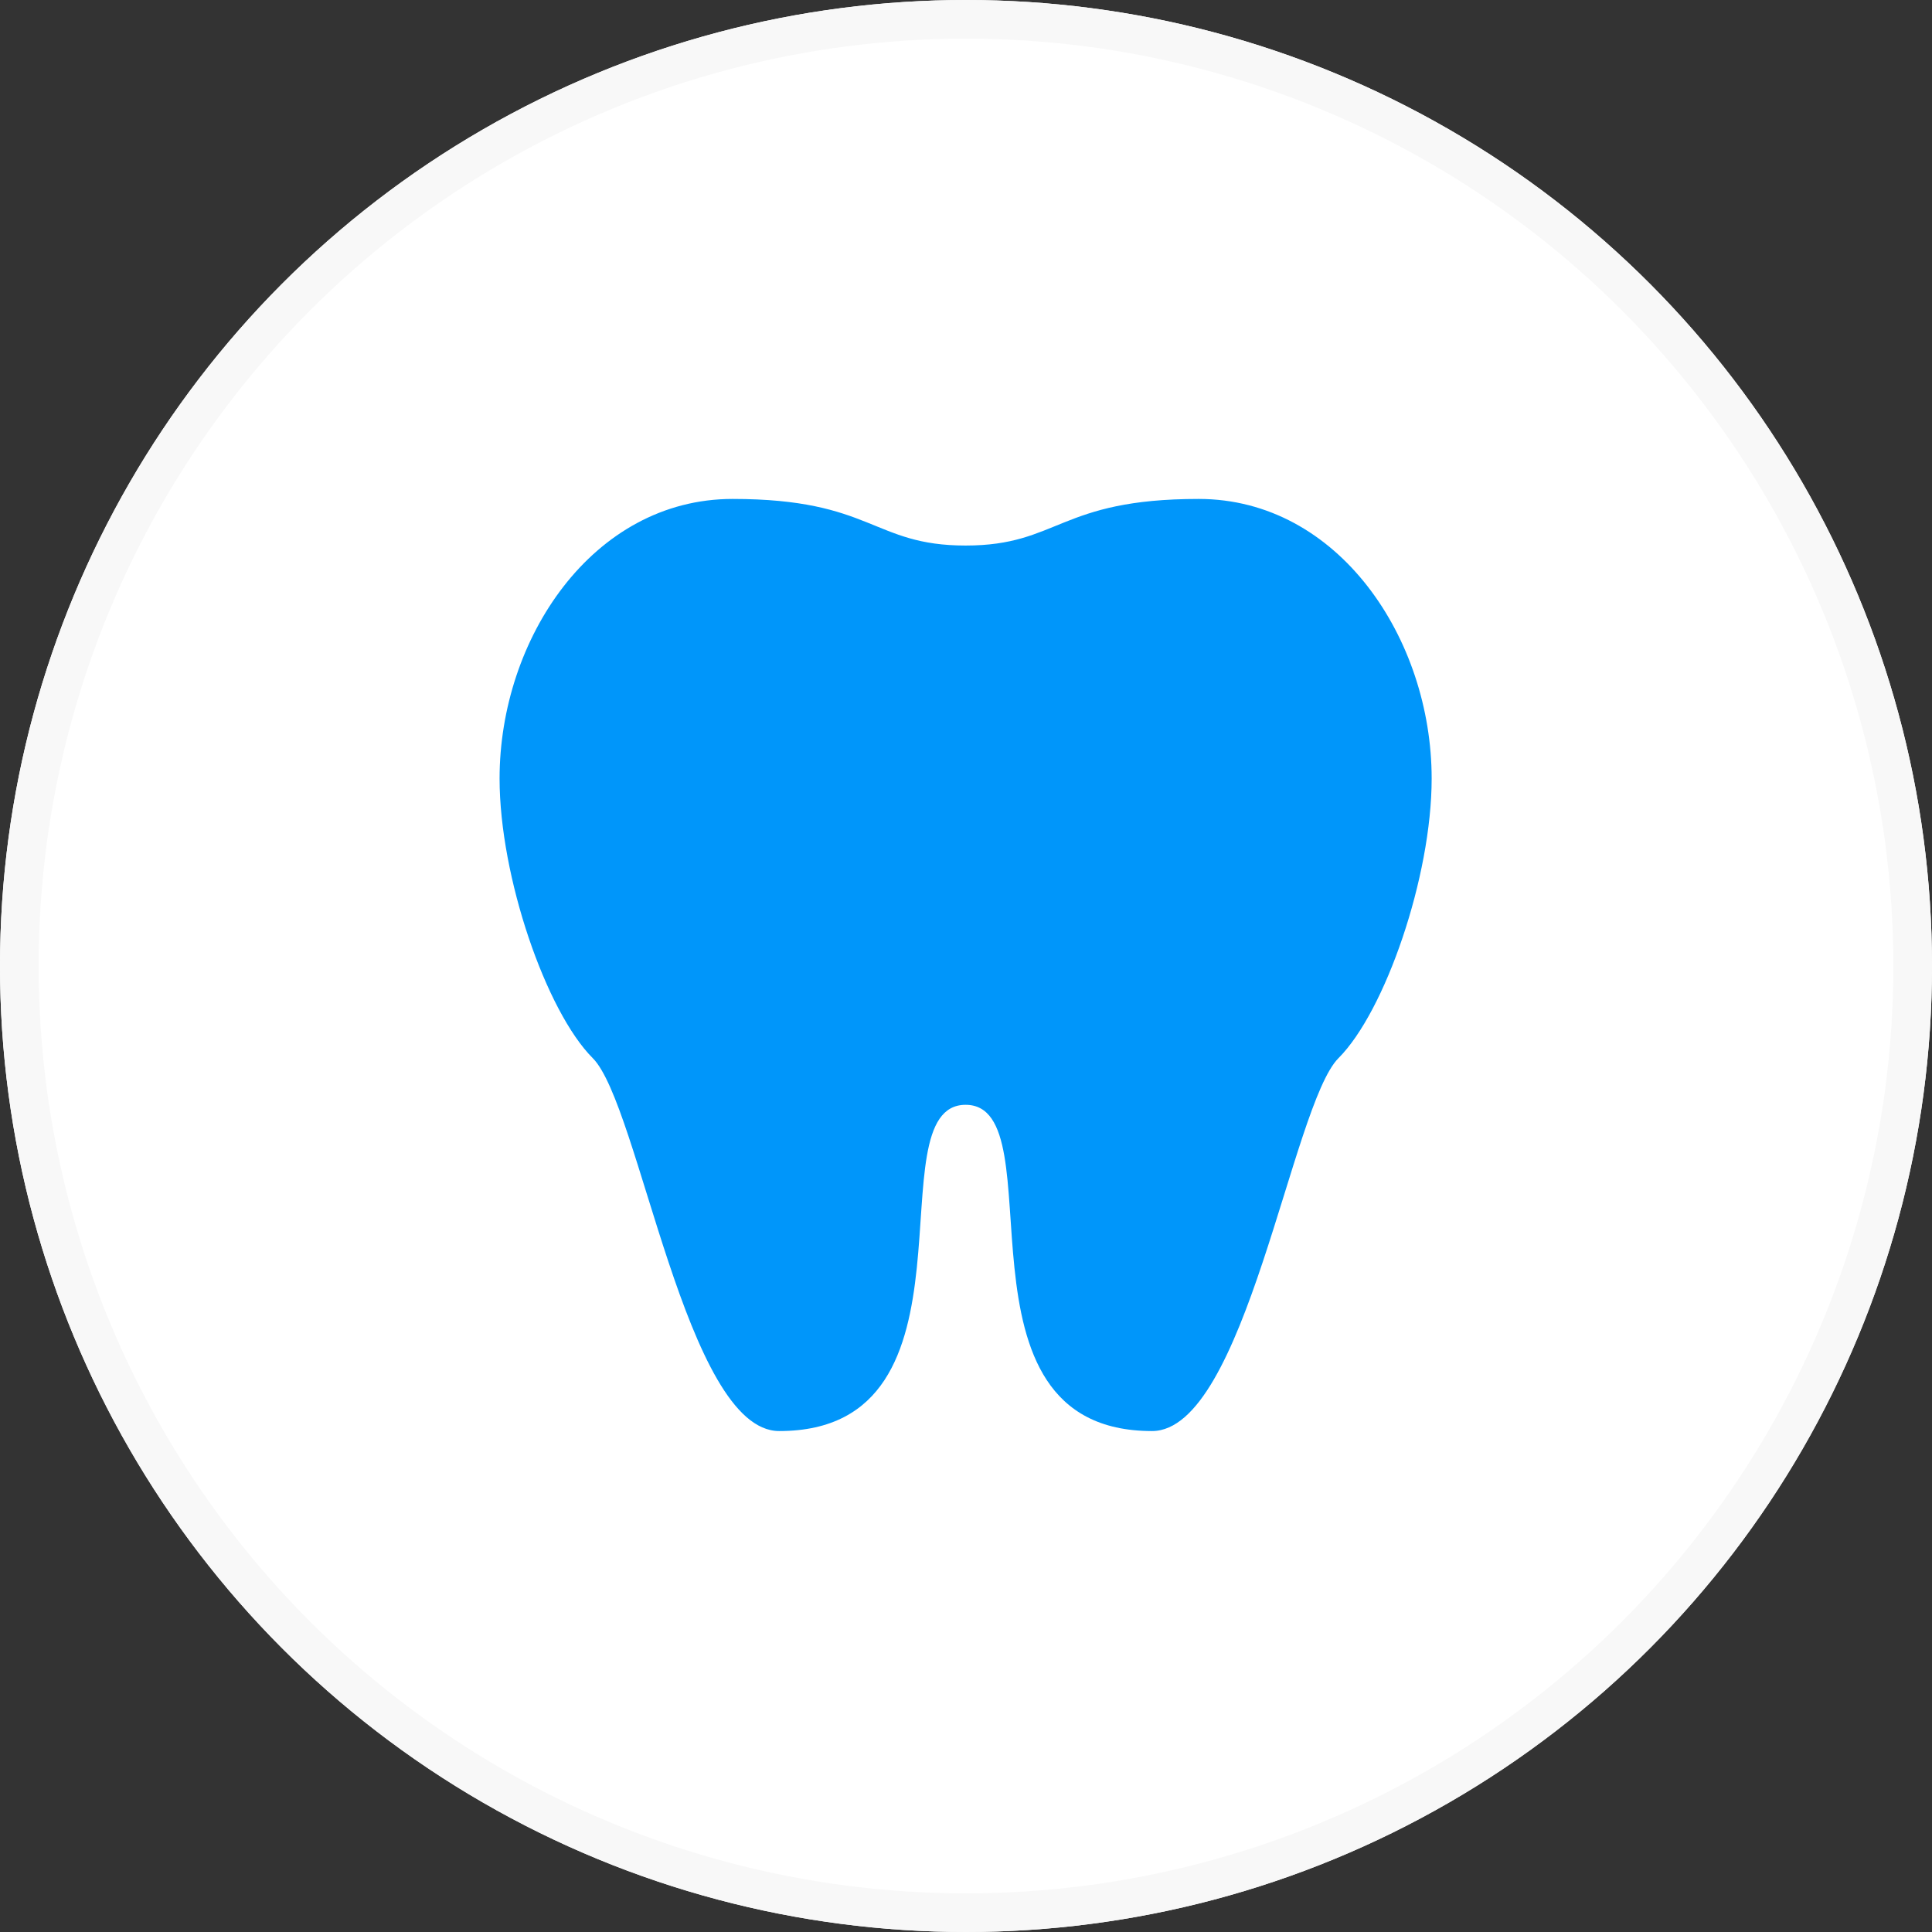
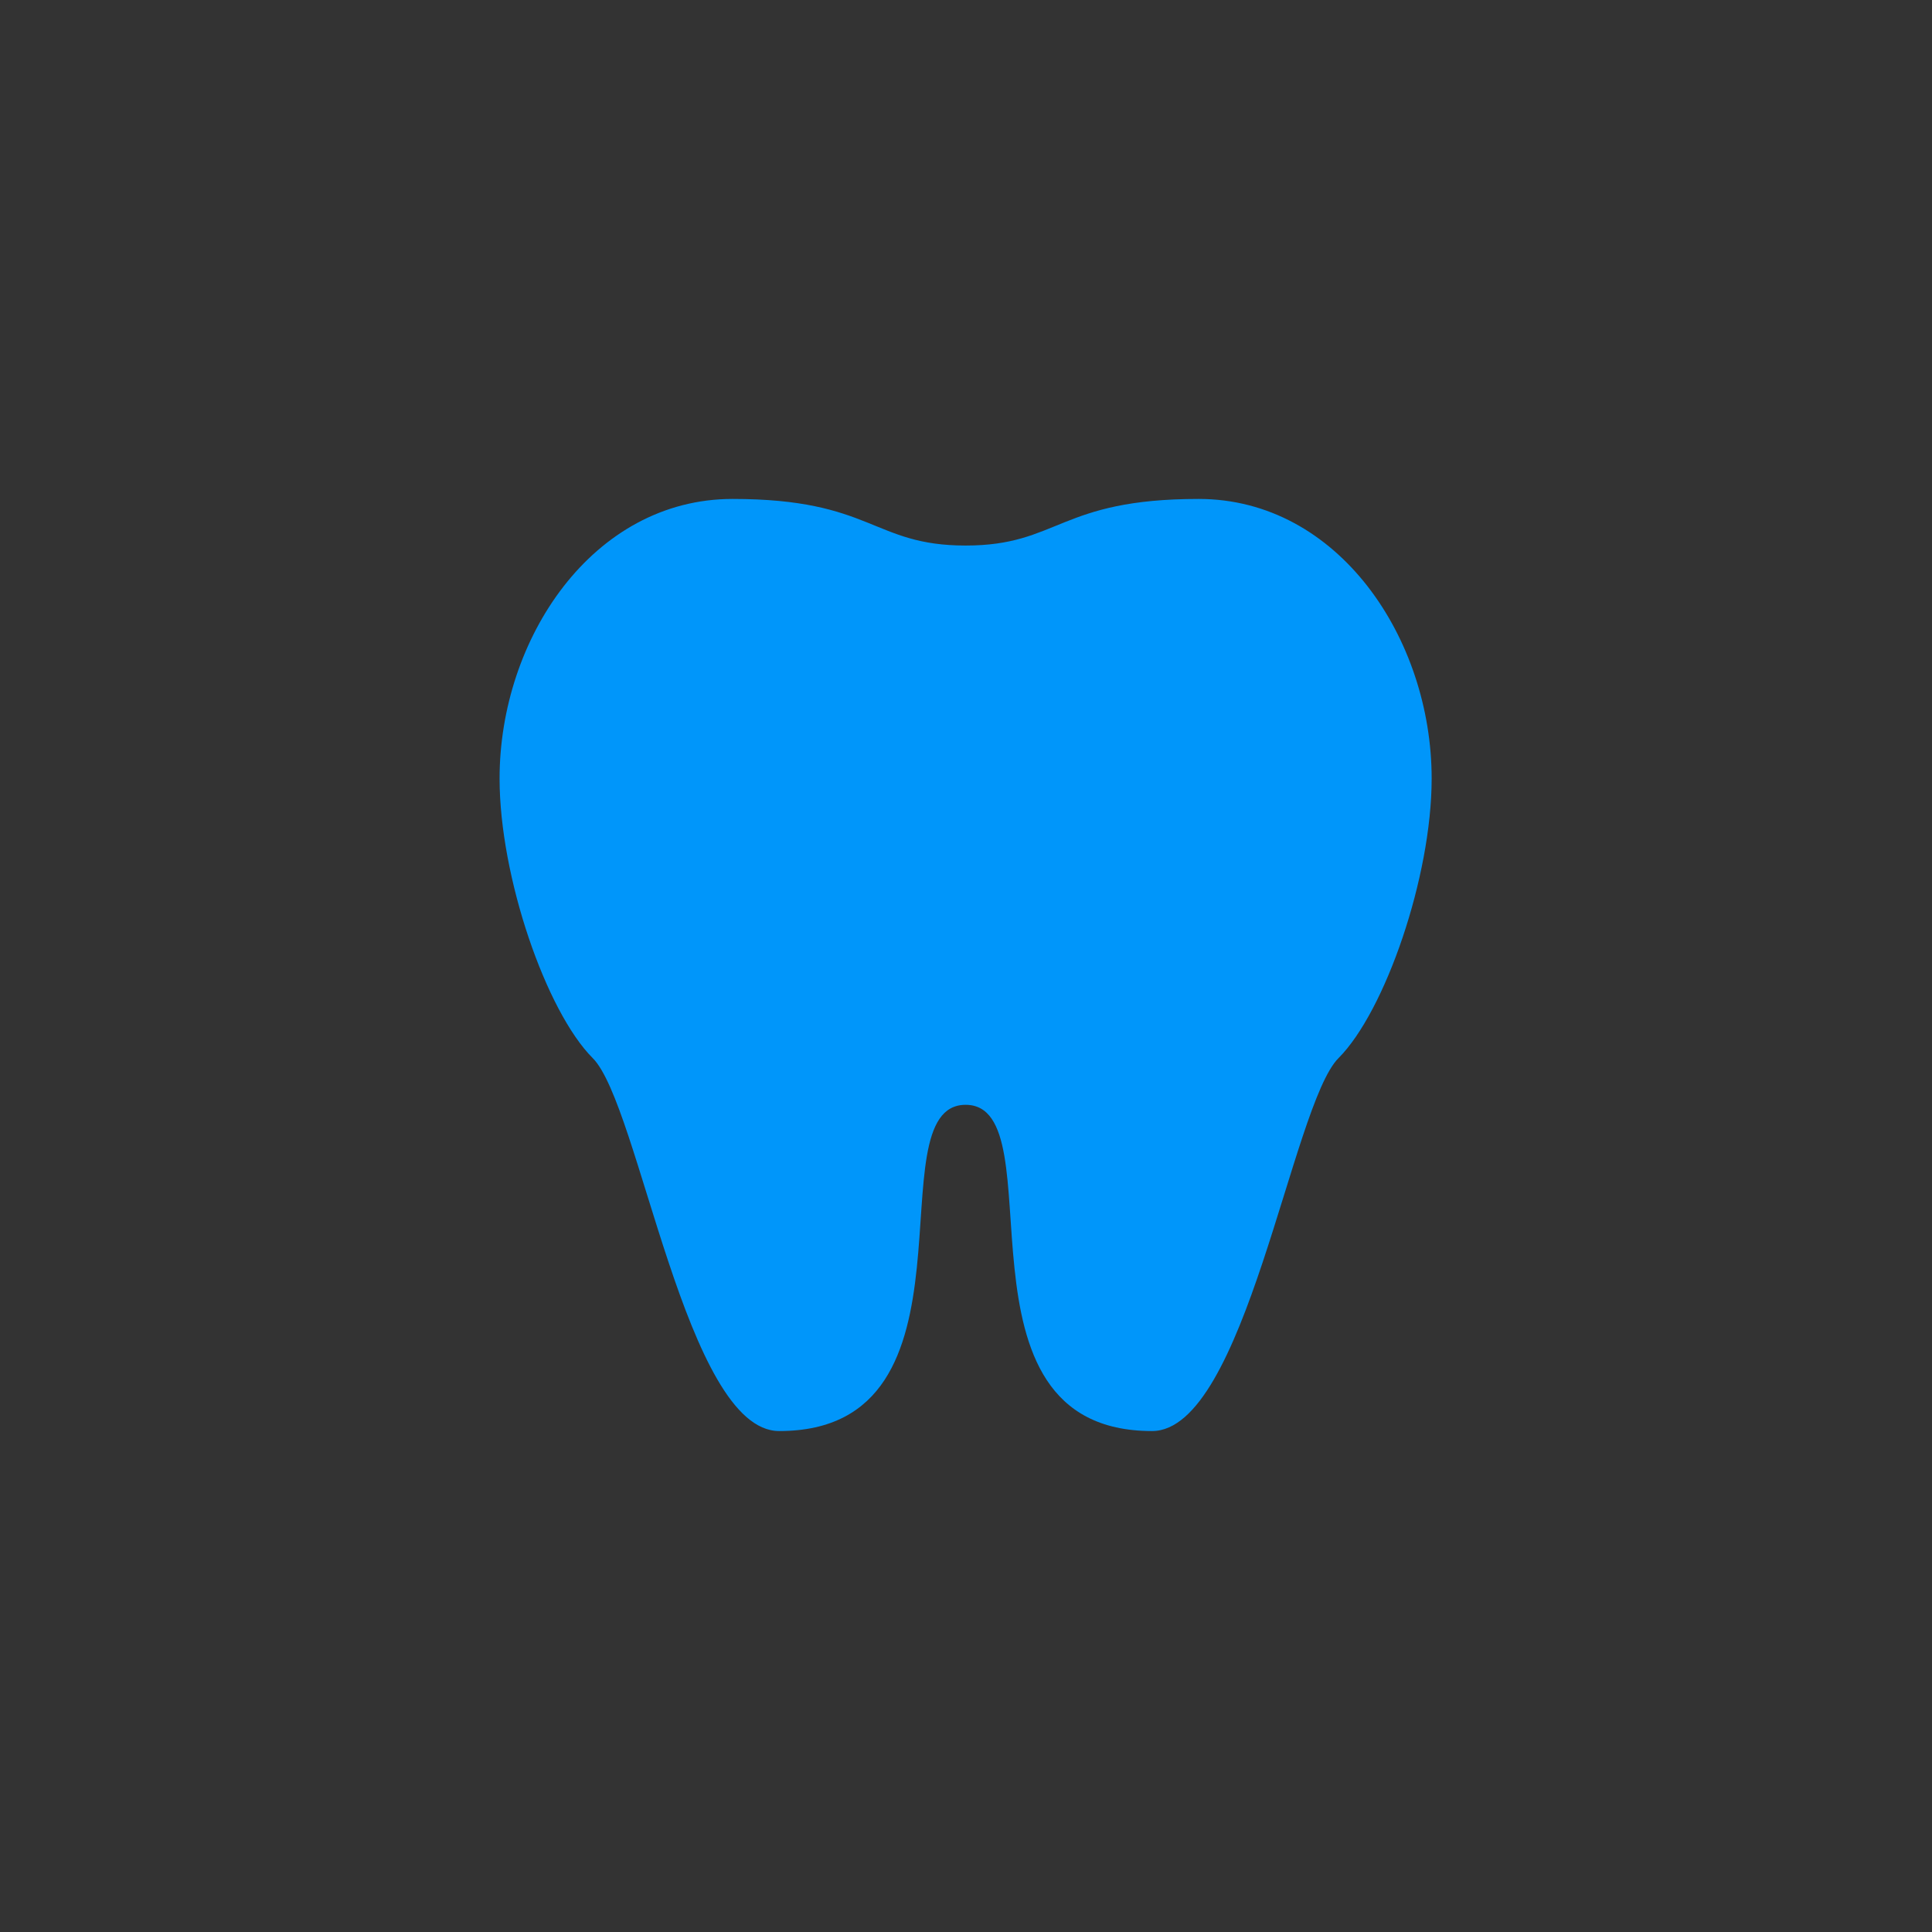
<svg xmlns="http://www.w3.org/2000/svg" width="100" height="100" viewBox="0 0 100 100">
  <rect x="0" y="0" width="100" height="100" fill="#333333" stroke="none" />
  <g id="Dental" transform="translate(-0.169 -0.238)">
    <g id="Ellipse_7" data-name="Ellipse 7" transform="translate(0.169 0.238)" fill="#fff" stroke="#f8f8f8" stroke-width="2">
-       <circle cx="50" cy="50" r="50" stroke="none" />
-       <circle cx="50" cy="50" r="49" fill="none" />
-     </g>
+       </g>
    <path id="Tooth" d="M14.061,2C6.824,2,2,9.237,2,16.473c0,5.09,2.412,12.061,4.824,14.473s4.824,19.3,9.649,19.3c10.952,0,4.824-16.886,9.649-16.886s-1.3,16.886,9.649,16.886c4.824,0,7.237-16.886,9.649-19.3s4.824-9.384,4.824-14.473C50.245,9.237,45.42,2,38.183,2S30.947,4.412,26.122,4.412,21.3,2,14.061,2Z" transform="translate(24.027 24.063)" fill="#0096fa" />
  </g>
</svg>